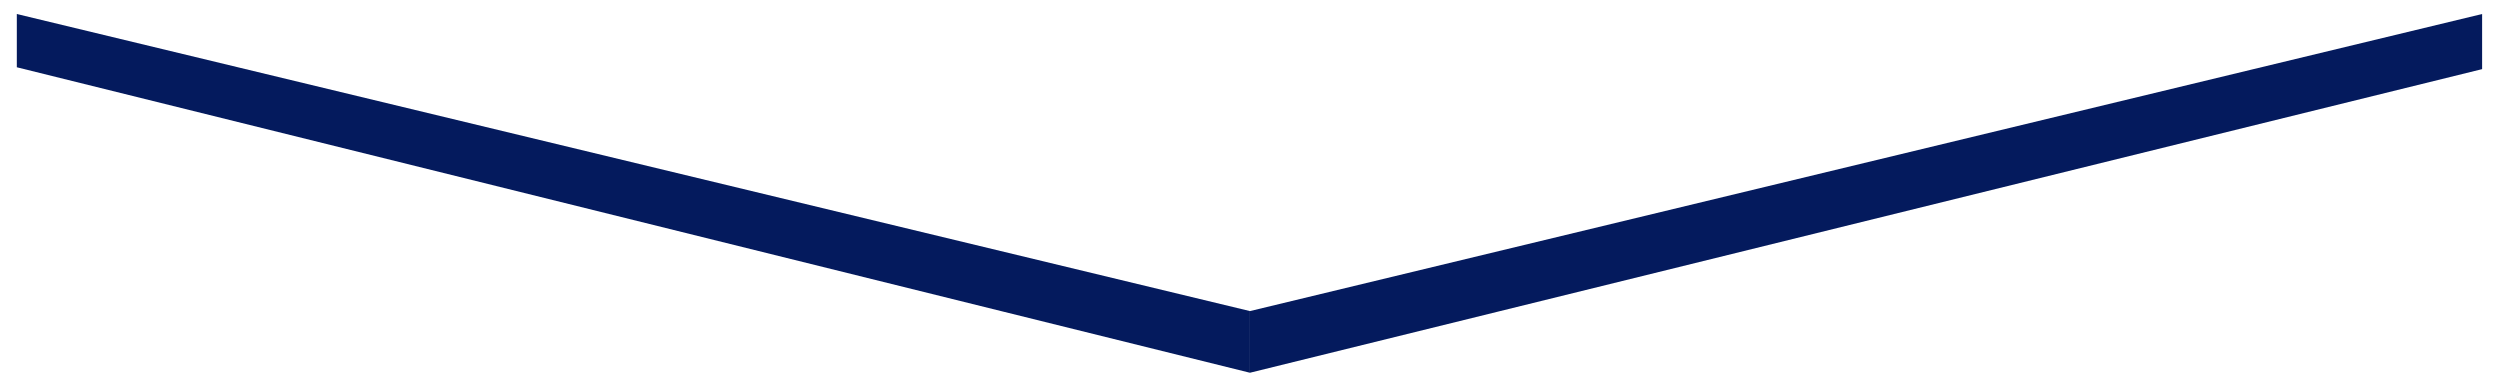
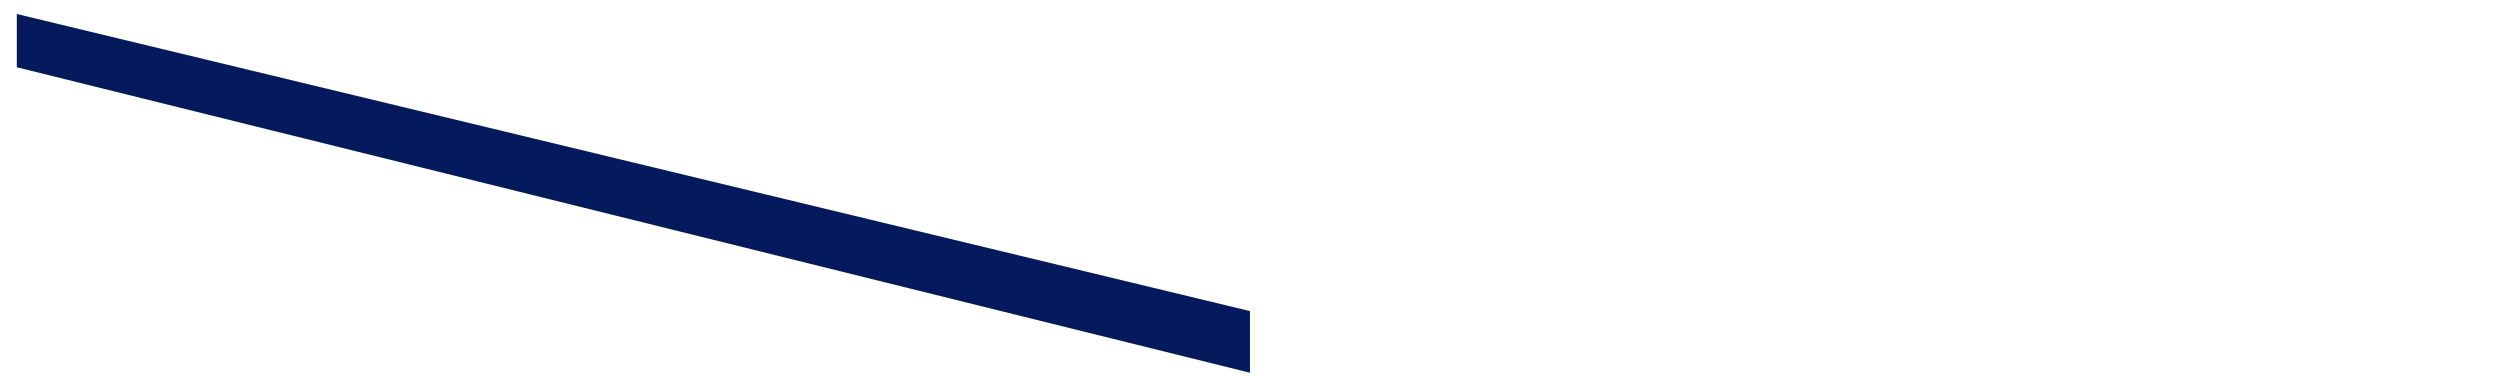
<svg xmlns="http://www.w3.org/2000/svg" width="446" height="68" viewBox="0 0 446 68" fill="none">
-   <path d="M3 2.5L222.99 55.497L222.99 66.497L3 12L3 2.5Z" fill="#041A5D" />
-   <path d="M442.809 2.5L222.99 55.498L222.99 66.497L442.809 12.333L442.809 2.5Z" fill="#041A5D" />
+   <path d="M3 2.5L222.99 55.497L222.99 66.497L3 12L3 2.5" fill="#041A5D" />
</svg>